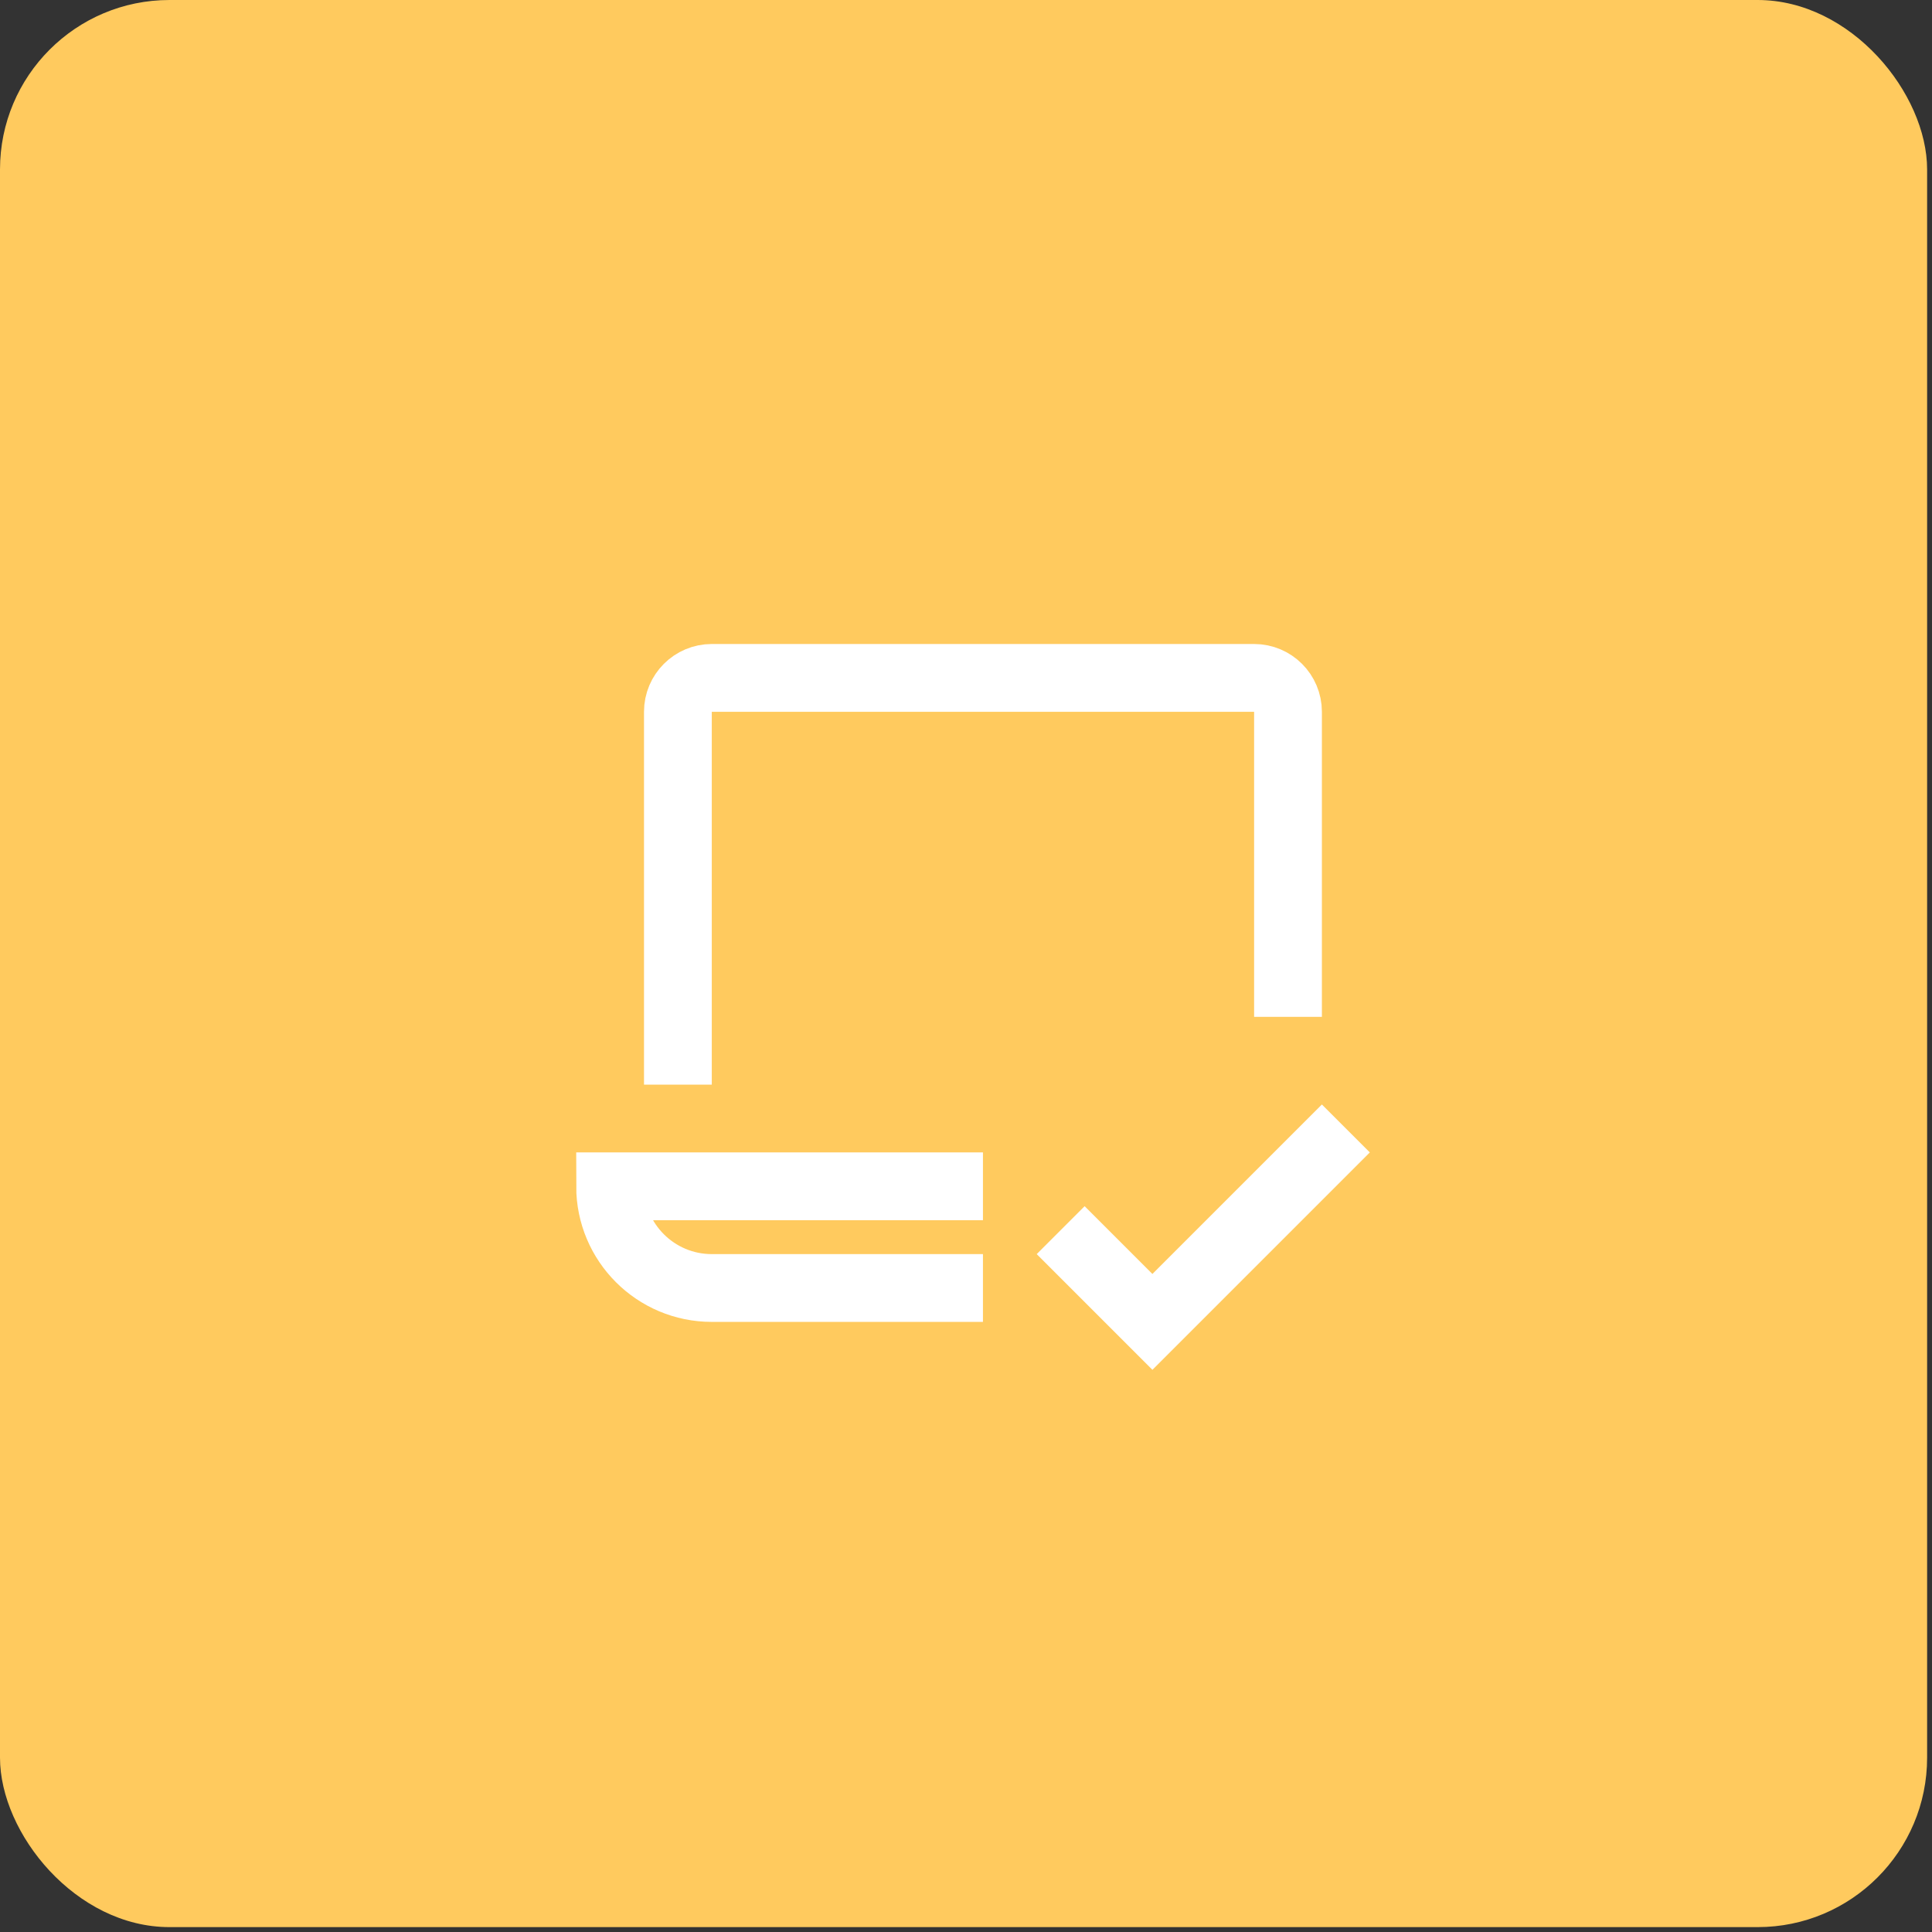
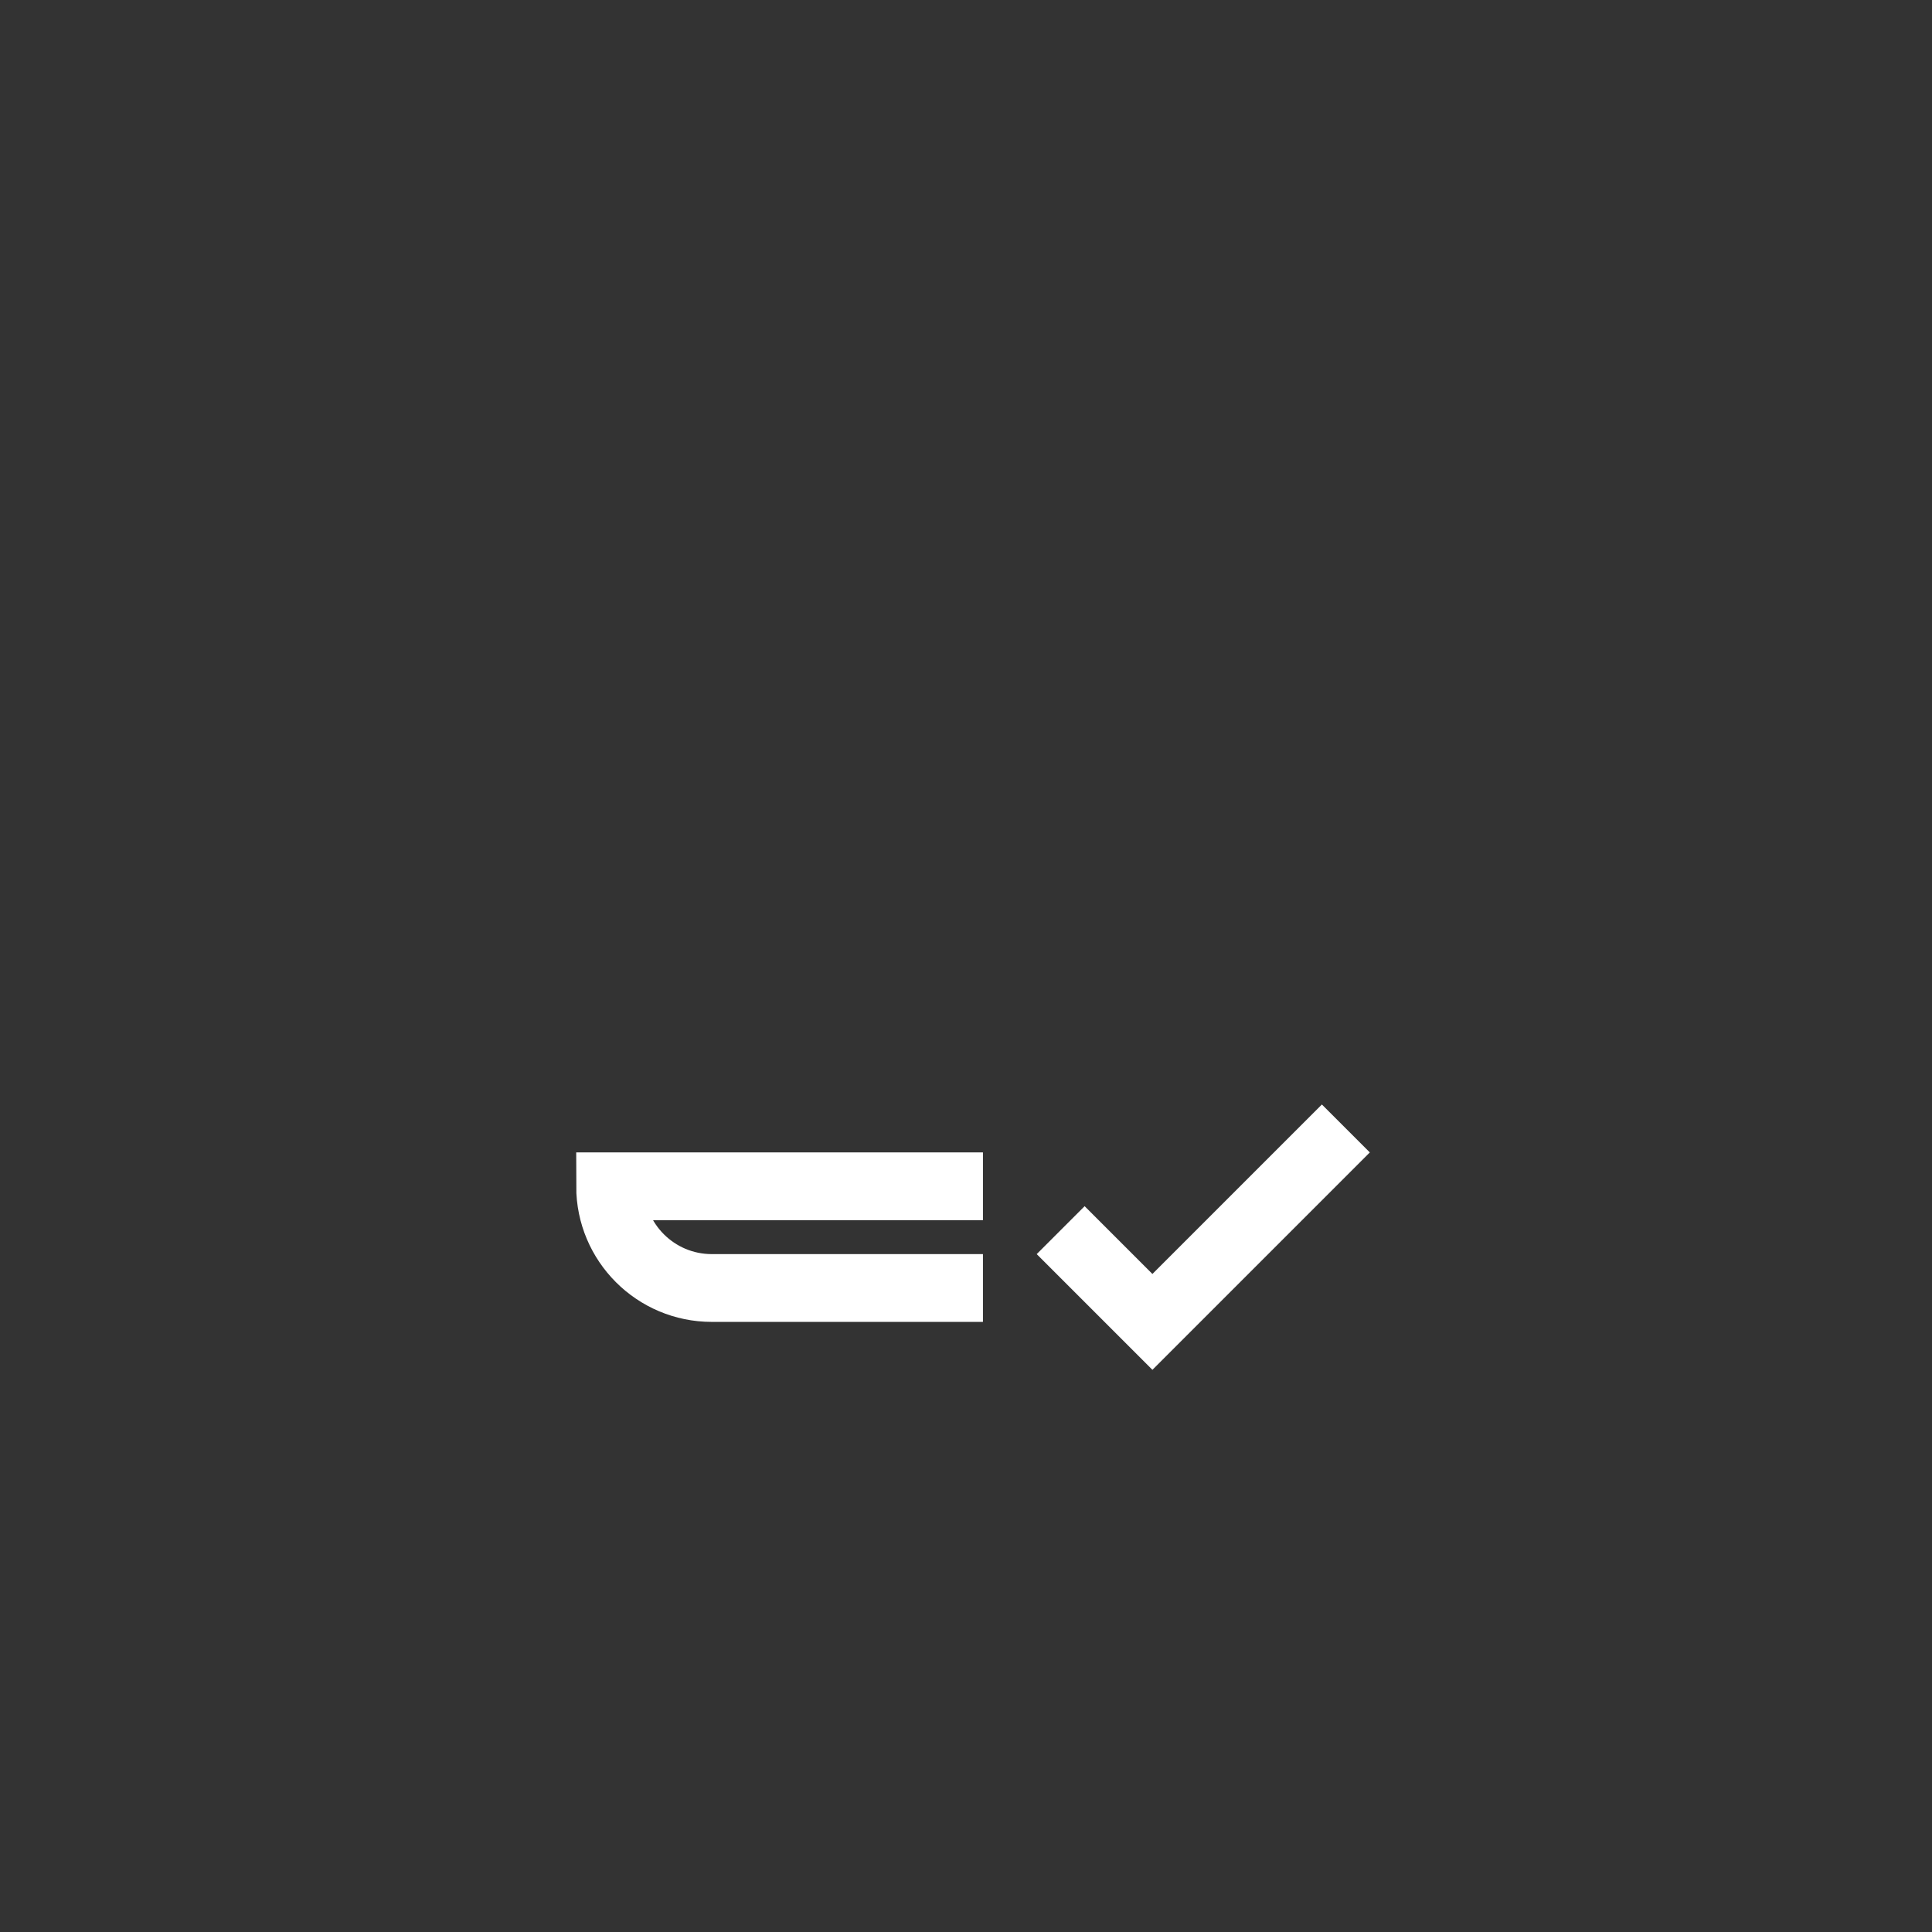
<svg xmlns="http://www.w3.org/2000/svg" width="57" height="57" viewBox="0 0 57 57" fill="none">
  <rect x="0" y="0" width="57" height="57" fill="#333333" stroke="none" />
-   <rect width="56.856" height="56.856" rx="5" fill="#FFCA5E" />
  <path d="M32 37L34 39L39 34" stroke="white" stroke-width="2" stroke-miterlimit="10" stroke-linecap="square" />
-   <path d="M20 31V21C20 20.448 20.448 20 21 20H37C37.552 20 38 20.448 38 21V29" stroke="white" stroke-width="2" stroke-miterlimit="10" stroke-linecap="square" />
  <path d="M28 35H18C18 36.657 19.343 38 21 38H28" stroke="white" stroke-width="2" stroke-miterlimit="10" stroke-linecap="square" />
</svg>